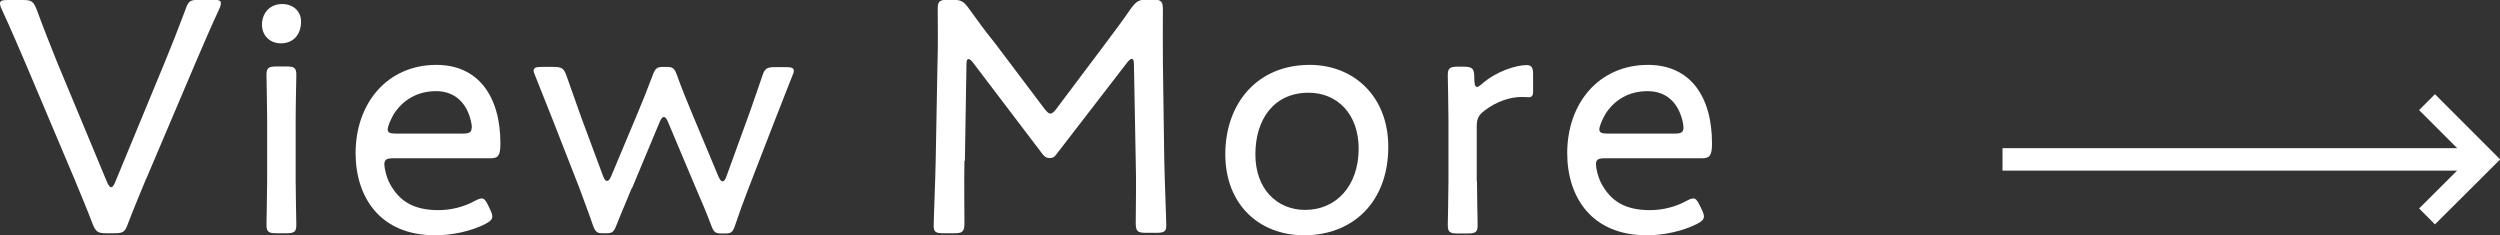
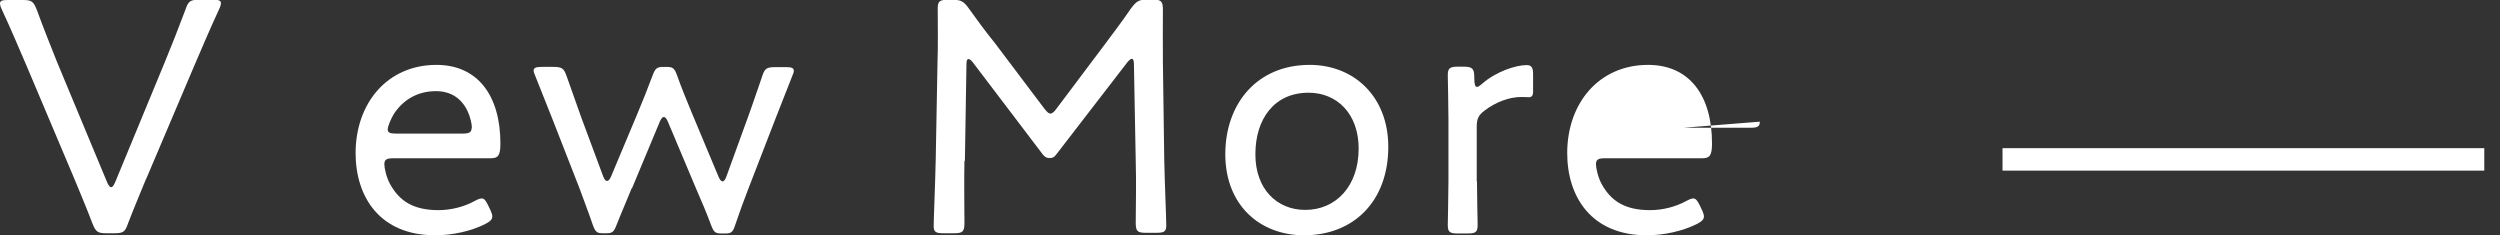
<svg xmlns="http://www.w3.org/2000/svg" id="_レイヤー_2" viewBox="0 0 111.36 10.48">
  <rect x="0" y="0" width="111.36" height="10.48" fill="#333333" stroke="none" />
  <defs>
    <style>.cls-1{fill:#fff;}.cls-2{fill:none;stroke:#fff;stroke-miterlimit:10;}</style>
  </defs>
  <g id="_レイヤー_1-2">
    <path class="cls-1" d="M6.51,7.96c-.25.62-.54,1.29-.81,2-.13.38-.22.43-.62.43h-.33c-.4,0-.48-.06-.63-.43-.27-.71-.55-1.37-.81-2L1.2,2.97C.84,2.13.5,1.33.08.42c-.06-.12-.08-.21-.08-.27,0-.12.11-.15.35-.15h.66c.4,0,.48.06.63.44.31.85.61,1.59.9,2.32l2.24,5.38c.06.13.12.2.17.2.06,0,.1-.06.17-.2l2.22-5.37c.31-.75.6-1.49.92-2.34.13-.38.21-.44.61-.44h.63c.24,0,.34.03.34.15,0,.06-.02.15-.08.27-.43.93-.78,1.76-1.12,2.55l-2.12,4.99Z" />
-     <path class="cls-1" d="M13.41.97c0,.53-.31.96-.9.96-.47,0-.84-.33-.84-.83s.33-.92.9-.92c.48,0,.84.31.84.78ZM12.32,10.39c-.36,0-.45-.06-.45-.38,0-.24.03-1.41.03-1.95v-2.75c0-.69-.03-1.75-.03-1.97,0-.31.09-.38.45-.38h.43c.36,0,.45.06.45.38,0,.2-.03,1.26-.03,1.97v2.75c0,.62.03,1.74.03,1.95,0,.32-.09.38-.45.38h-.43Z" />
    <path class="cls-1" d="M21.84,9.34c.06.14.09.23.09.3,0,.13-.09.22-.3.33-.64.33-1.48.51-2.25.51-2.46,0-3.54-1.71-3.54-3.66,0-2.22,1.41-3.93,3.6-3.93,1.84,0,2.85,1.37,2.85,3.5,0,.55-.1.66-.45.66h-4.33c-.29,0-.39.06-.39.27,0,.16.09.58.25.87.42.77,1.05,1.17,2.16,1.17.57,0,1.14-.15,1.6-.4.15-.08.24-.12.33-.12.11,0,.18.09.29.32l.09.19ZM21.02,5.69c0-.17-.08-.5-.18-.71-.25-.56-.72-.92-1.42-.92-.85,0-1.48.41-1.88,1.02-.13.23-.27.54-.27.69,0,.13.1.18.34.18h3.01c.29,0,.39-.06.39-.27Z" />
    <path class="cls-1" d="M28.14,8.38c-.21.53-.45,1.06-.68,1.65-.12.31-.19.36-.46.36h-.13c-.27,0-.34-.04-.46-.36-.2-.59-.41-1.12-.6-1.65l-1.2-3.07c-.24-.6-.48-1.21-.76-1.91-.05-.12-.08-.2-.08-.25,0-.13.1-.17.36-.17h.51c.4,0,.48.06.61.44.23.66.44,1.25.66,1.86l.96,2.58c.06.15.11.2.17.2s.12-.06.18-.2l1.17-2.79c.23-.54.45-1.1.68-1.71.12-.33.21-.38.48-.38h.13c.29,0,.36.05.48.38.22.62.45,1.16.67,1.7l1.18,2.82c.06.13.12.2.17.2.06,0,.12-.06.17-.2l.93-2.56c.24-.65.43-1.23.66-1.89.12-.38.2-.44.6-.44h.46c.25,0,.36.03.36.17,0,.06-.03.13-.08.25-.27.69-.51,1.29-.75,1.91l-1.2,3.1c-.2.52-.39,1.03-.58,1.6-.11.33-.18.38-.45.38h-.15c-.27,0-.35-.04-.47-.36-.22-.59-.43-1.08-.67-1.63l-1.26-2.99c-.06-.14-.12-.21-.18-.21s-.12.07-.18.21l-1.24,2.97Z" />
    <path class="cls-1" d="M42.96,7.17c-.02.83,0,2.21,0,2.76,0,.39-.08.46-.46.46h-.48c-.34,0-.43-.06-.43-.33,0-.3.07-1.92.09-2.92l.08-4.34c.03-.79.01-1.86.01-2.43,0-.31.09-.38.45-.38h.19c.39,0,.51.06.74.38.38.53.76,1.05,1.16,1.54l2.21,2.93c.12.15.19.22.27.22s.17-.08.27-.22l2.18-2.9c.39-.52.78-1.04,1.15-1.58.24-.31.34-.38.74-.38h.21c.39,0,.46.08.46.46,0,.44-.01,1.59,0,2.34l.06,4.32c.02,1.02.09,2.64.09,2.94,0,.27-.09.33-.44.33h-.46c-.39,0-.46-.07-.46-.46s.03-1.88,0-2.74l-.08-4.31c0-.15-.03-.24-.09-.24s-.12.06-.2.15l-3.17,4.11c-.09.12-.15.16-.3.16s-.21-.06-.3-.16l-3.13-4.12c-.08-.09-.13-.13-.18-.13-.06,0-.09.07-.09.22l-.07,4.3Z" />
    <path class="cls-1" d="M61.84,6.54c0,2.44-1.56,3.94-3.75,3.94-2,0-3.51-1.37-3.51-3.61s1.4-3.98,3.76-3.98c1.96,0,3.5,1.4,3.5,3.65ZM55.92,6.88c0,1.53.95,2.47,2.22,2.47,1.37,0,2.38-1.06,2.38-2.73,0-1.56-.97-2.49-2.23-2.49-1.54,0-2.37,1.18-2.37,2.74Z" />
    <path class="cls-1" d="M65.79,8.07c0,.67.03,1.75.03,1.95,0,.32-.09.38-.45.38h-.43c-.36,0-.45-.06-.45-.38,0-.2.03-1.28.03-1.95v-2.75c0-.69-.03-1.77-.03-1.97,0-.31.09-.38.45-.38h.25c.39,0,.48.08.48.47,0,.3.03.43.12.43.06,0,.1-.03.22-.13.64-.57,1.54-.84,1.98-.84.24,0,.3.11.3.42v.78c0,.15-.06.23-.18.23s-.21-.01-.33-.01c-.54,0-1.14.21-1.67.62-.25.19-.33.36-.33.69v2.45Z" />
-     <path class="cls-1" d="M75.81,9.34c.06.14.09.23.09.3,0,.13-.09.22-.3.33-.65.33-1.49.51-2.25.51-2.46,0-3.54-1.71-3.54-3.66,0-2.22,1.41-3.93,3.6-3.93,1.85,0,2.85,1.37,2.85,3.5,0,.55-.11.66-.45.66h-4.33c-.29,0-.39.06-.39.27,0,.16.09.58.25.87.42.77,1.05,1.17,2.16,1.17.57,0,1.14-.15,1.6-.4.15-.08.24-.12.33-.12.1,0,.18.09.29.32l.09.19ZM74.99,5.69c0-.17-.08-.5-.18-.71-.25-.56-.72-.92-1.42-.92-.86,0-1.49.41-1.88,1.02-.13.23-.27.54-.27.69,0,.13.11.18.35.18h3.01c.29,0,.39-.06.39-.27Z" />
+     <path class="cls-1" d="M75.81,9.34c.06.14.09.23.09.3,0,.13-.09.22-.3.33-.65.33-1.49.51-2.25.51-2.46,0-3.54-1.71-3.54-3.66,0-2.22,1.41-3.93,3.6-3.93,1.85,0,2.85,1.37,2.85,3.5,0,.55-.11.66-.45.66h-4.33c-.29,0-.39.06-.39.27,0,.16.09.58.25.87.42.77,1.05,1.17,2.16,1.17.57,0,1.14-.15,1.6-.4.15-.08.24-.12.33-.12.1,0,.18.09.29.32l.09.19ZM74.99,5.69h3.01c.29,0,.39-.06.39-.27Z" />
    <line class="cls-2" x1="89.2" y1="7.1" x2="110.66" y2="7.1" />
-     <polyline class="cls-2" points="108.11 4.55 110.66 7.1 108.11 9.64" />
  </g>
</svg>